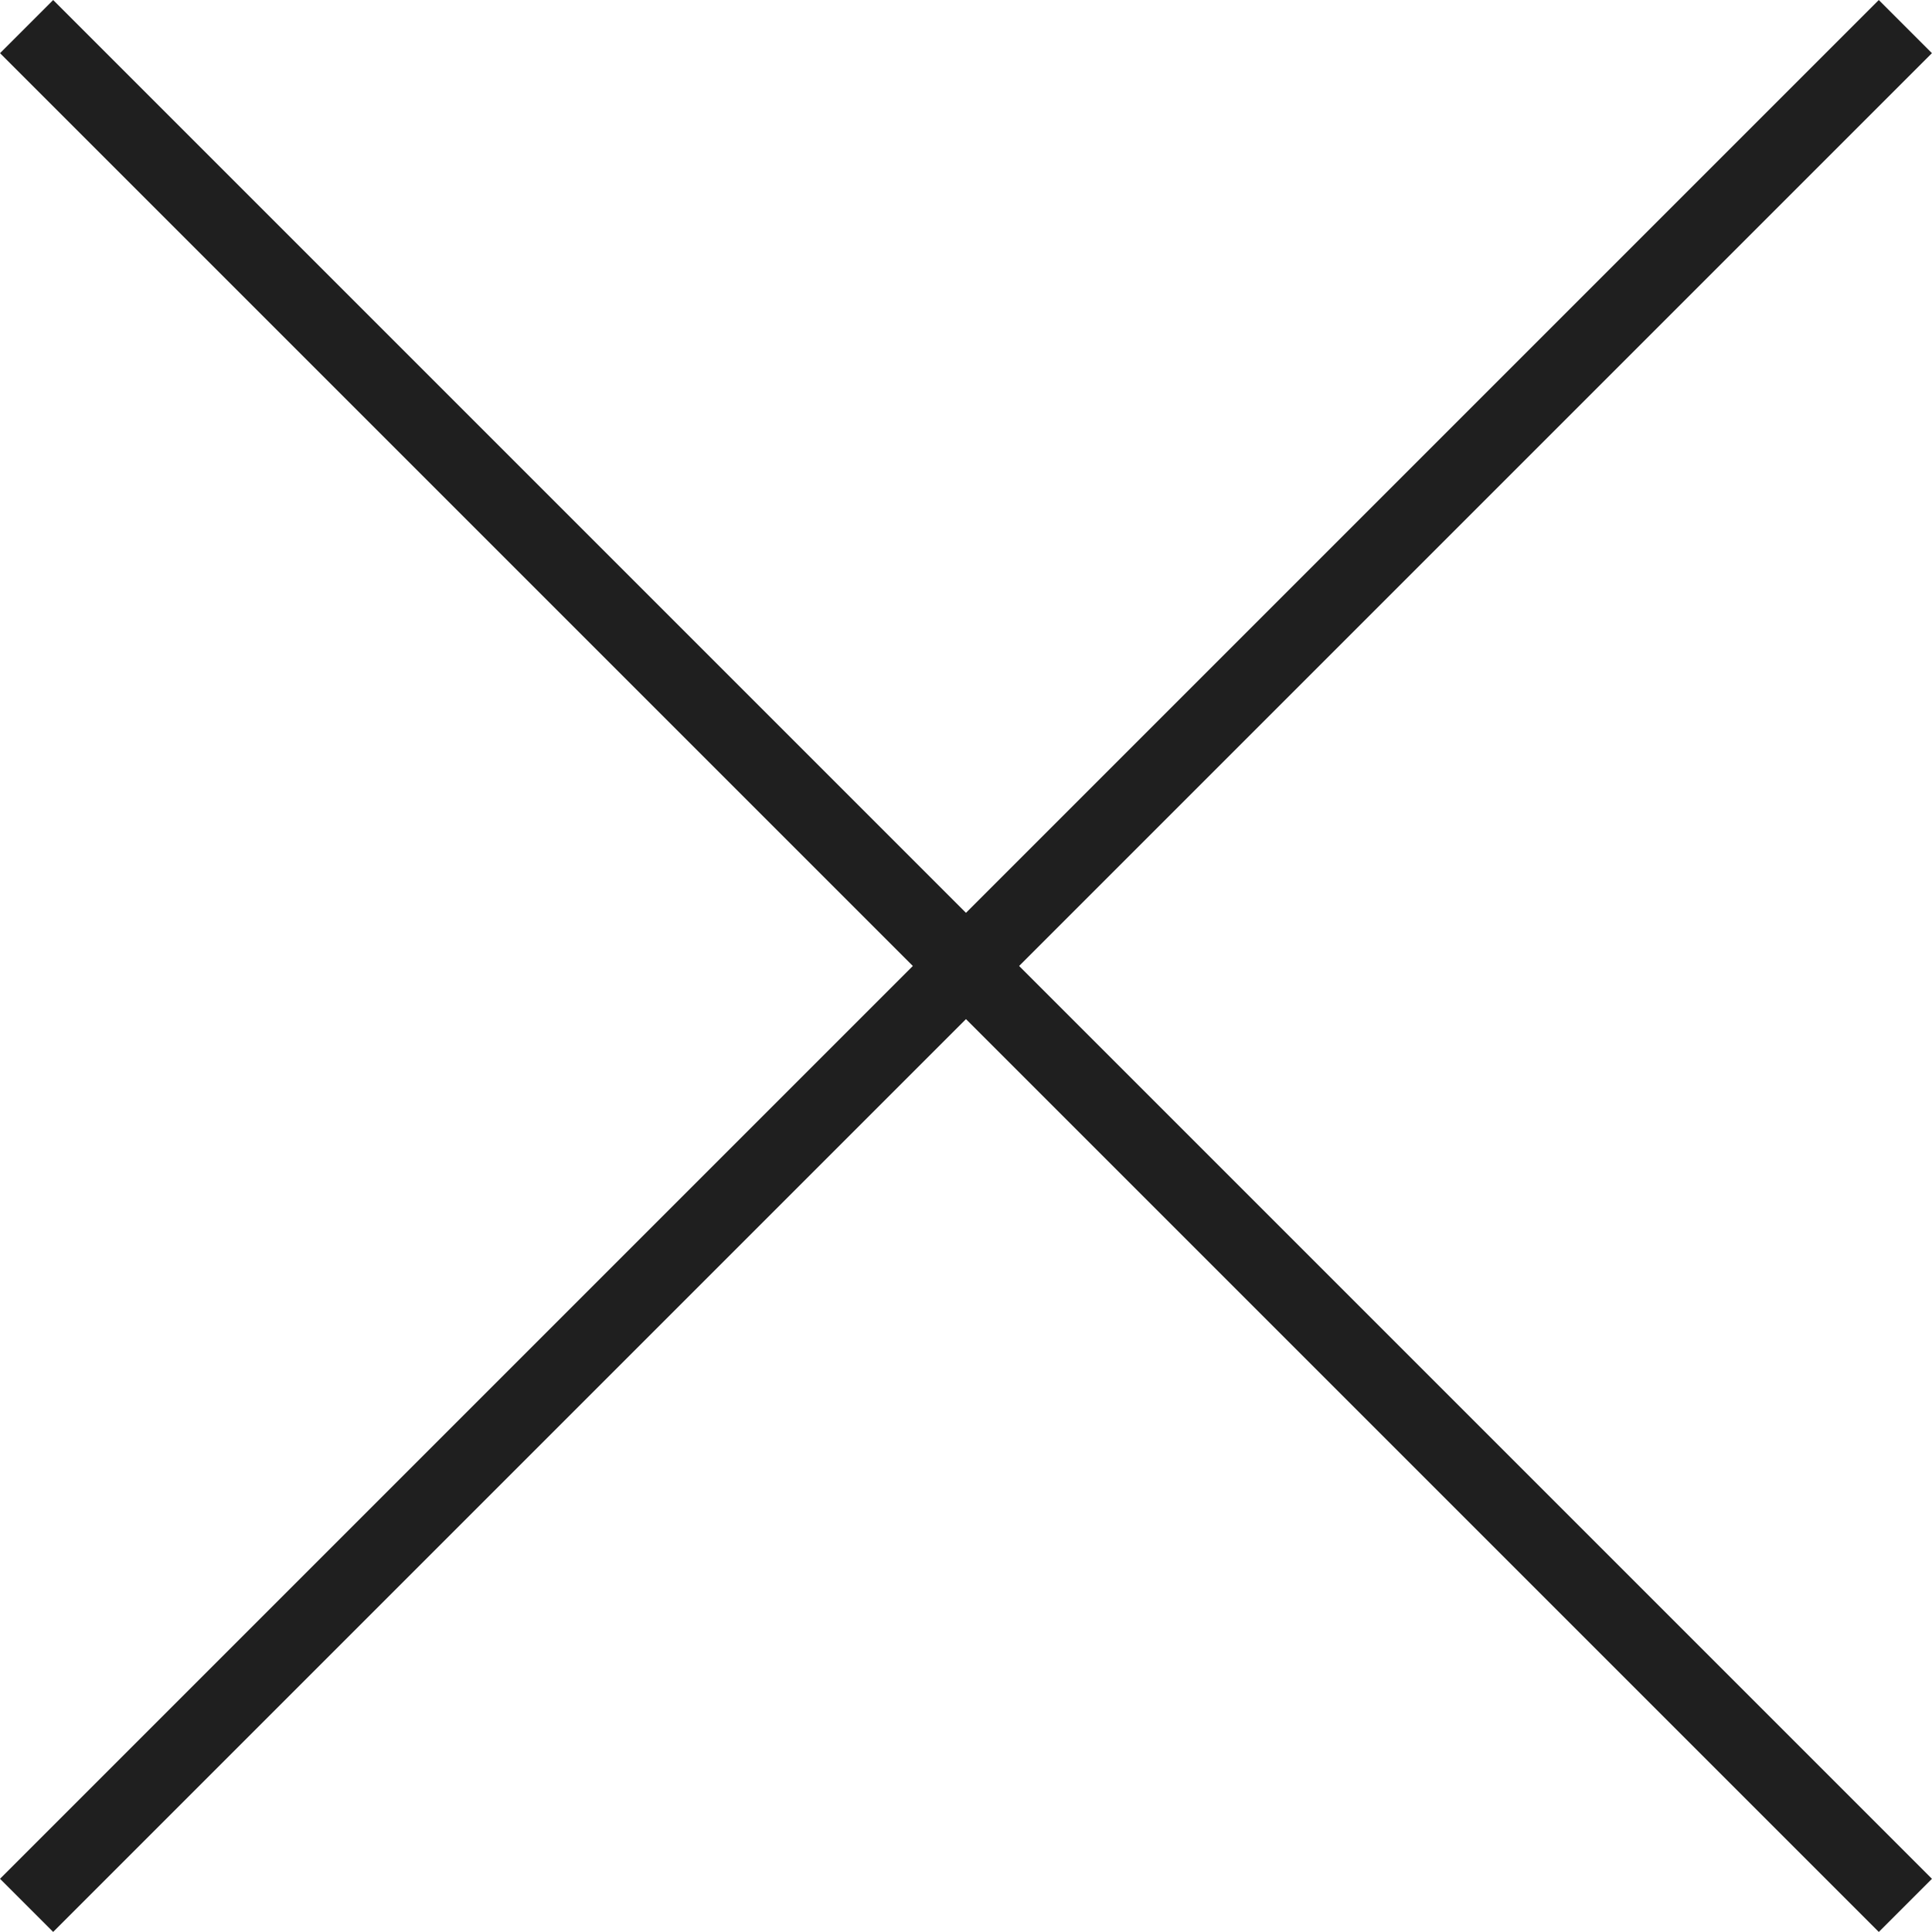
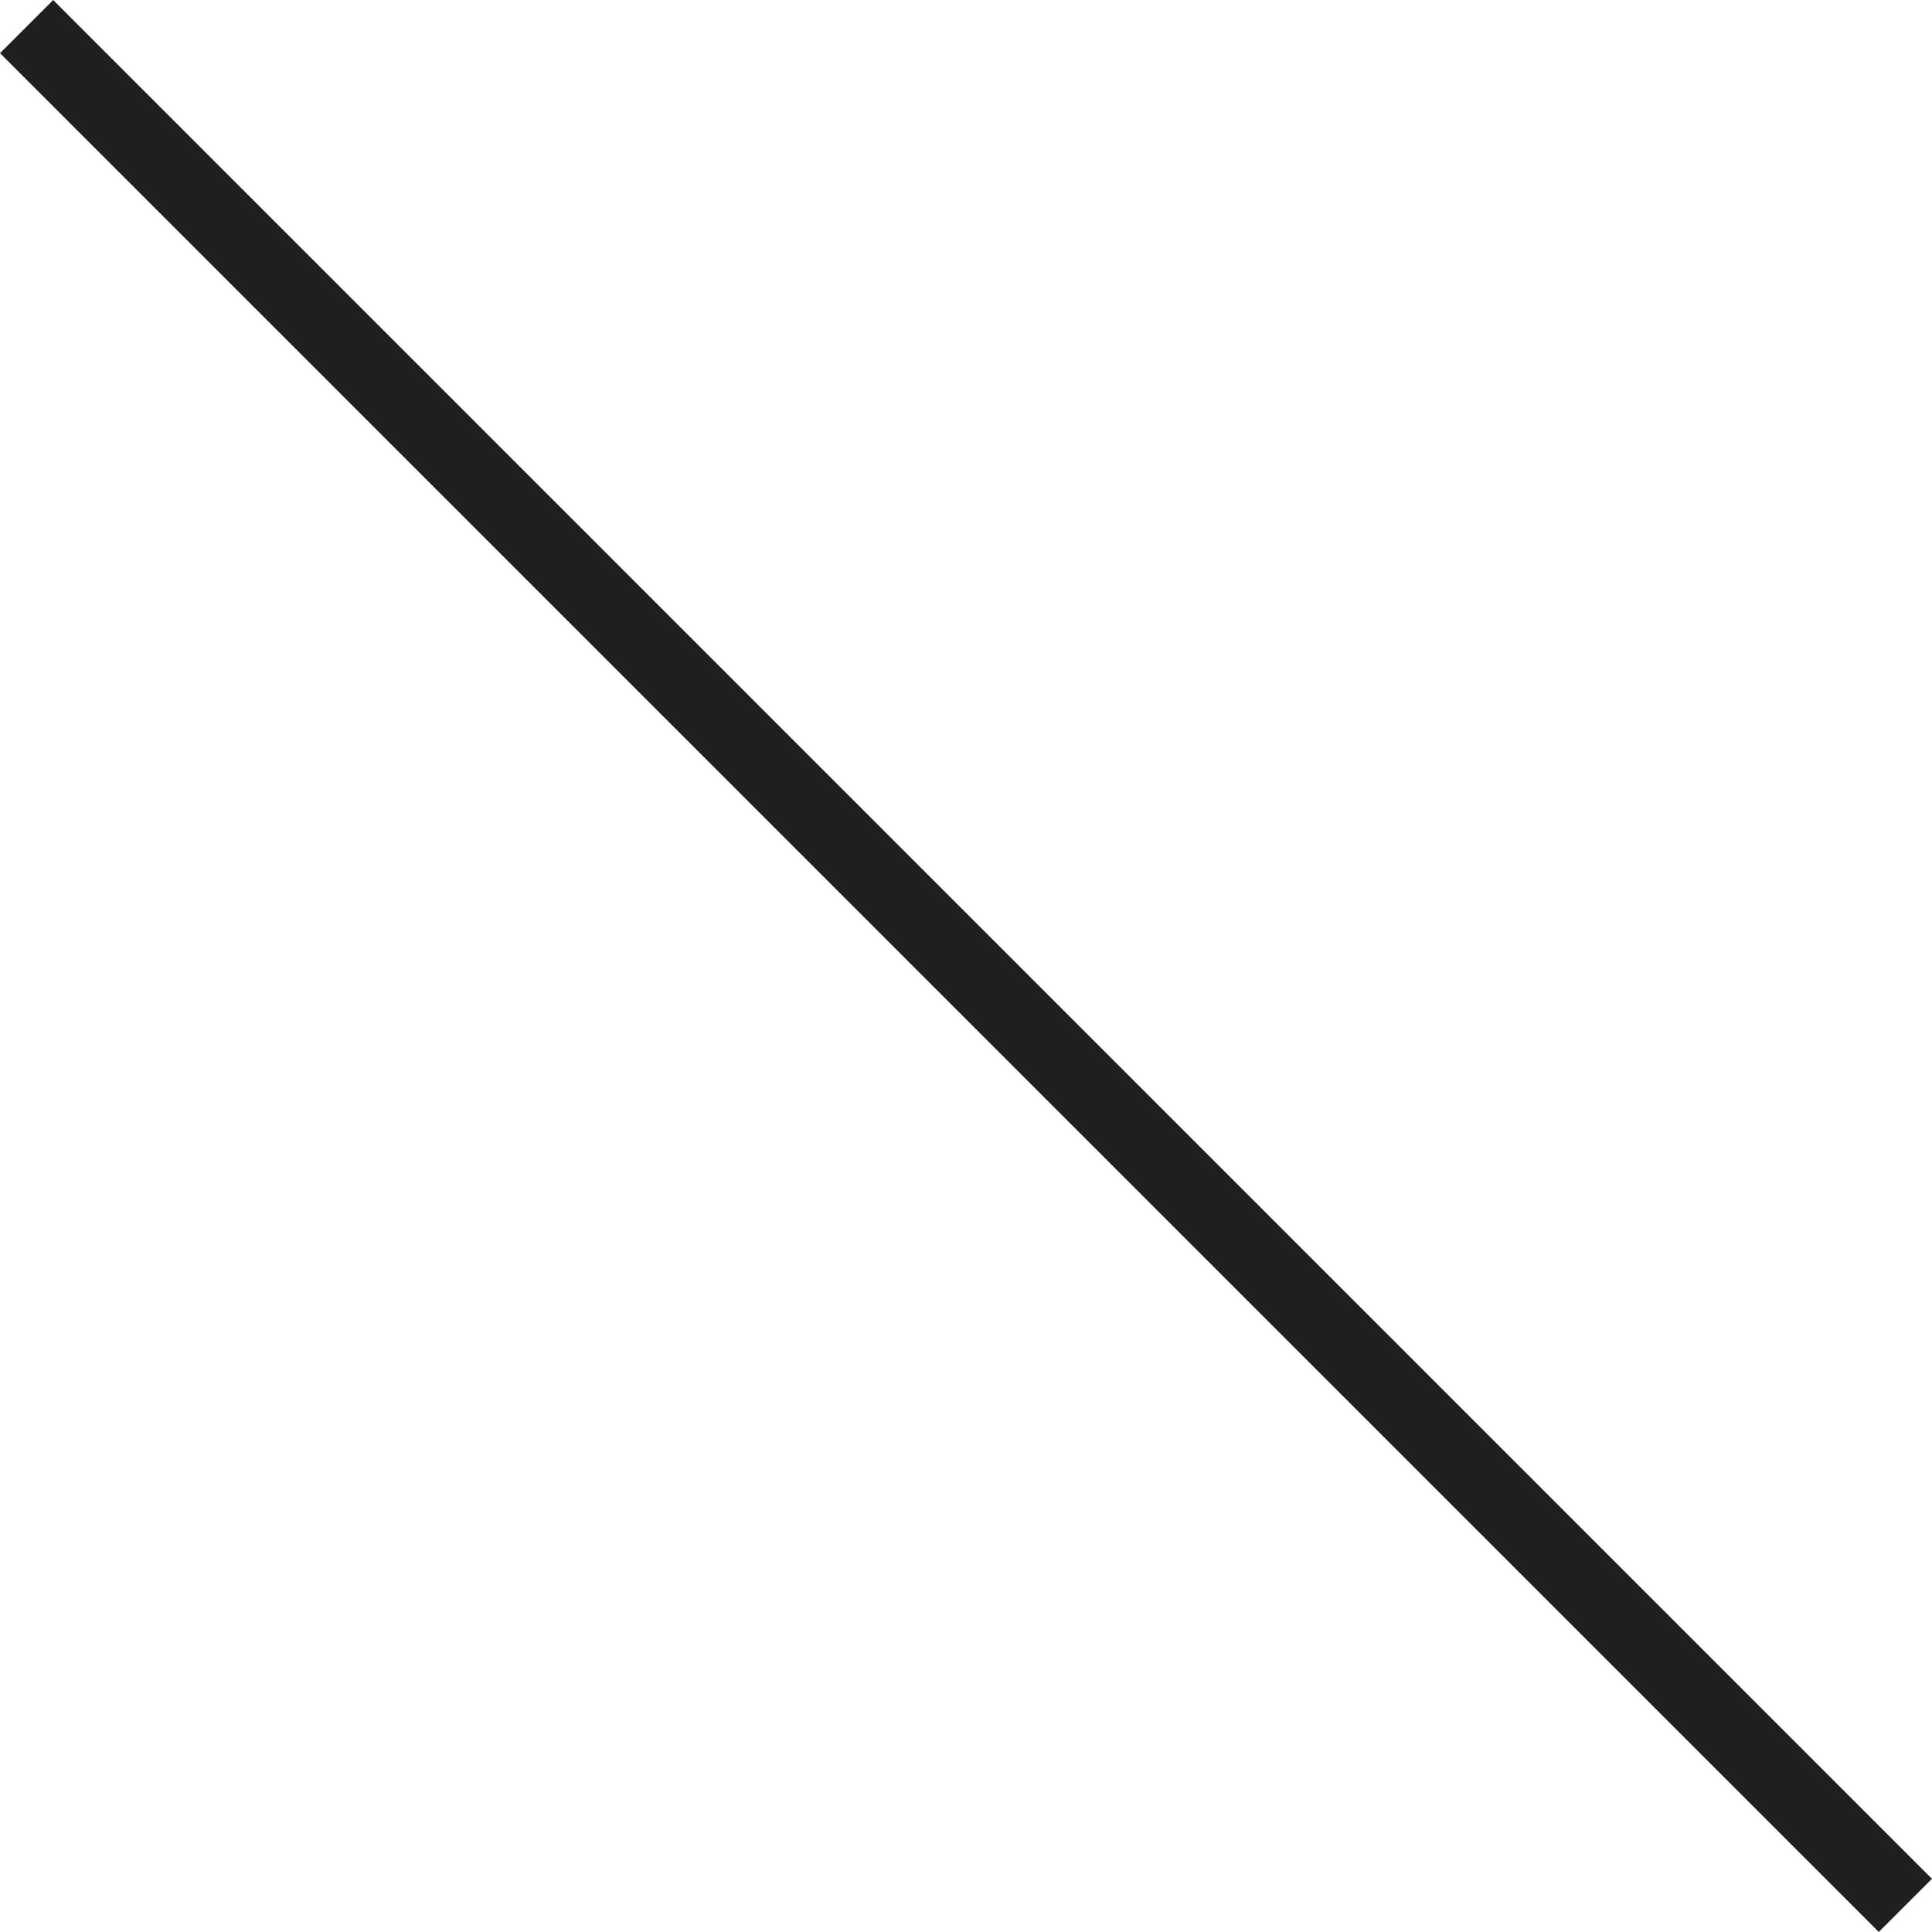
<svg xmlns="http://www.w3.org/2000/svg" width="25.708" height="25.707" viewBox="0 0 25.708 25.707">
  <g id="Group_3832" data-name="Group 3832" transform="translate(-341.504 -36.575)">
    <path id="Path_95" data-name="Path 95" d="M35.355,0H0" transform="translate(341.858 36.929) rotate(45)" fill="none" stroke="#1f1f1f" stroke-width="1" />
-     <path id="Path_96" data-name="Path 96" d="M35.375.835H.02" transform="translate(367.462 37.505) rotate(135)" fill="none" stroke="#1f1f1f" stroke-width="1" />
  </g>
</svg>